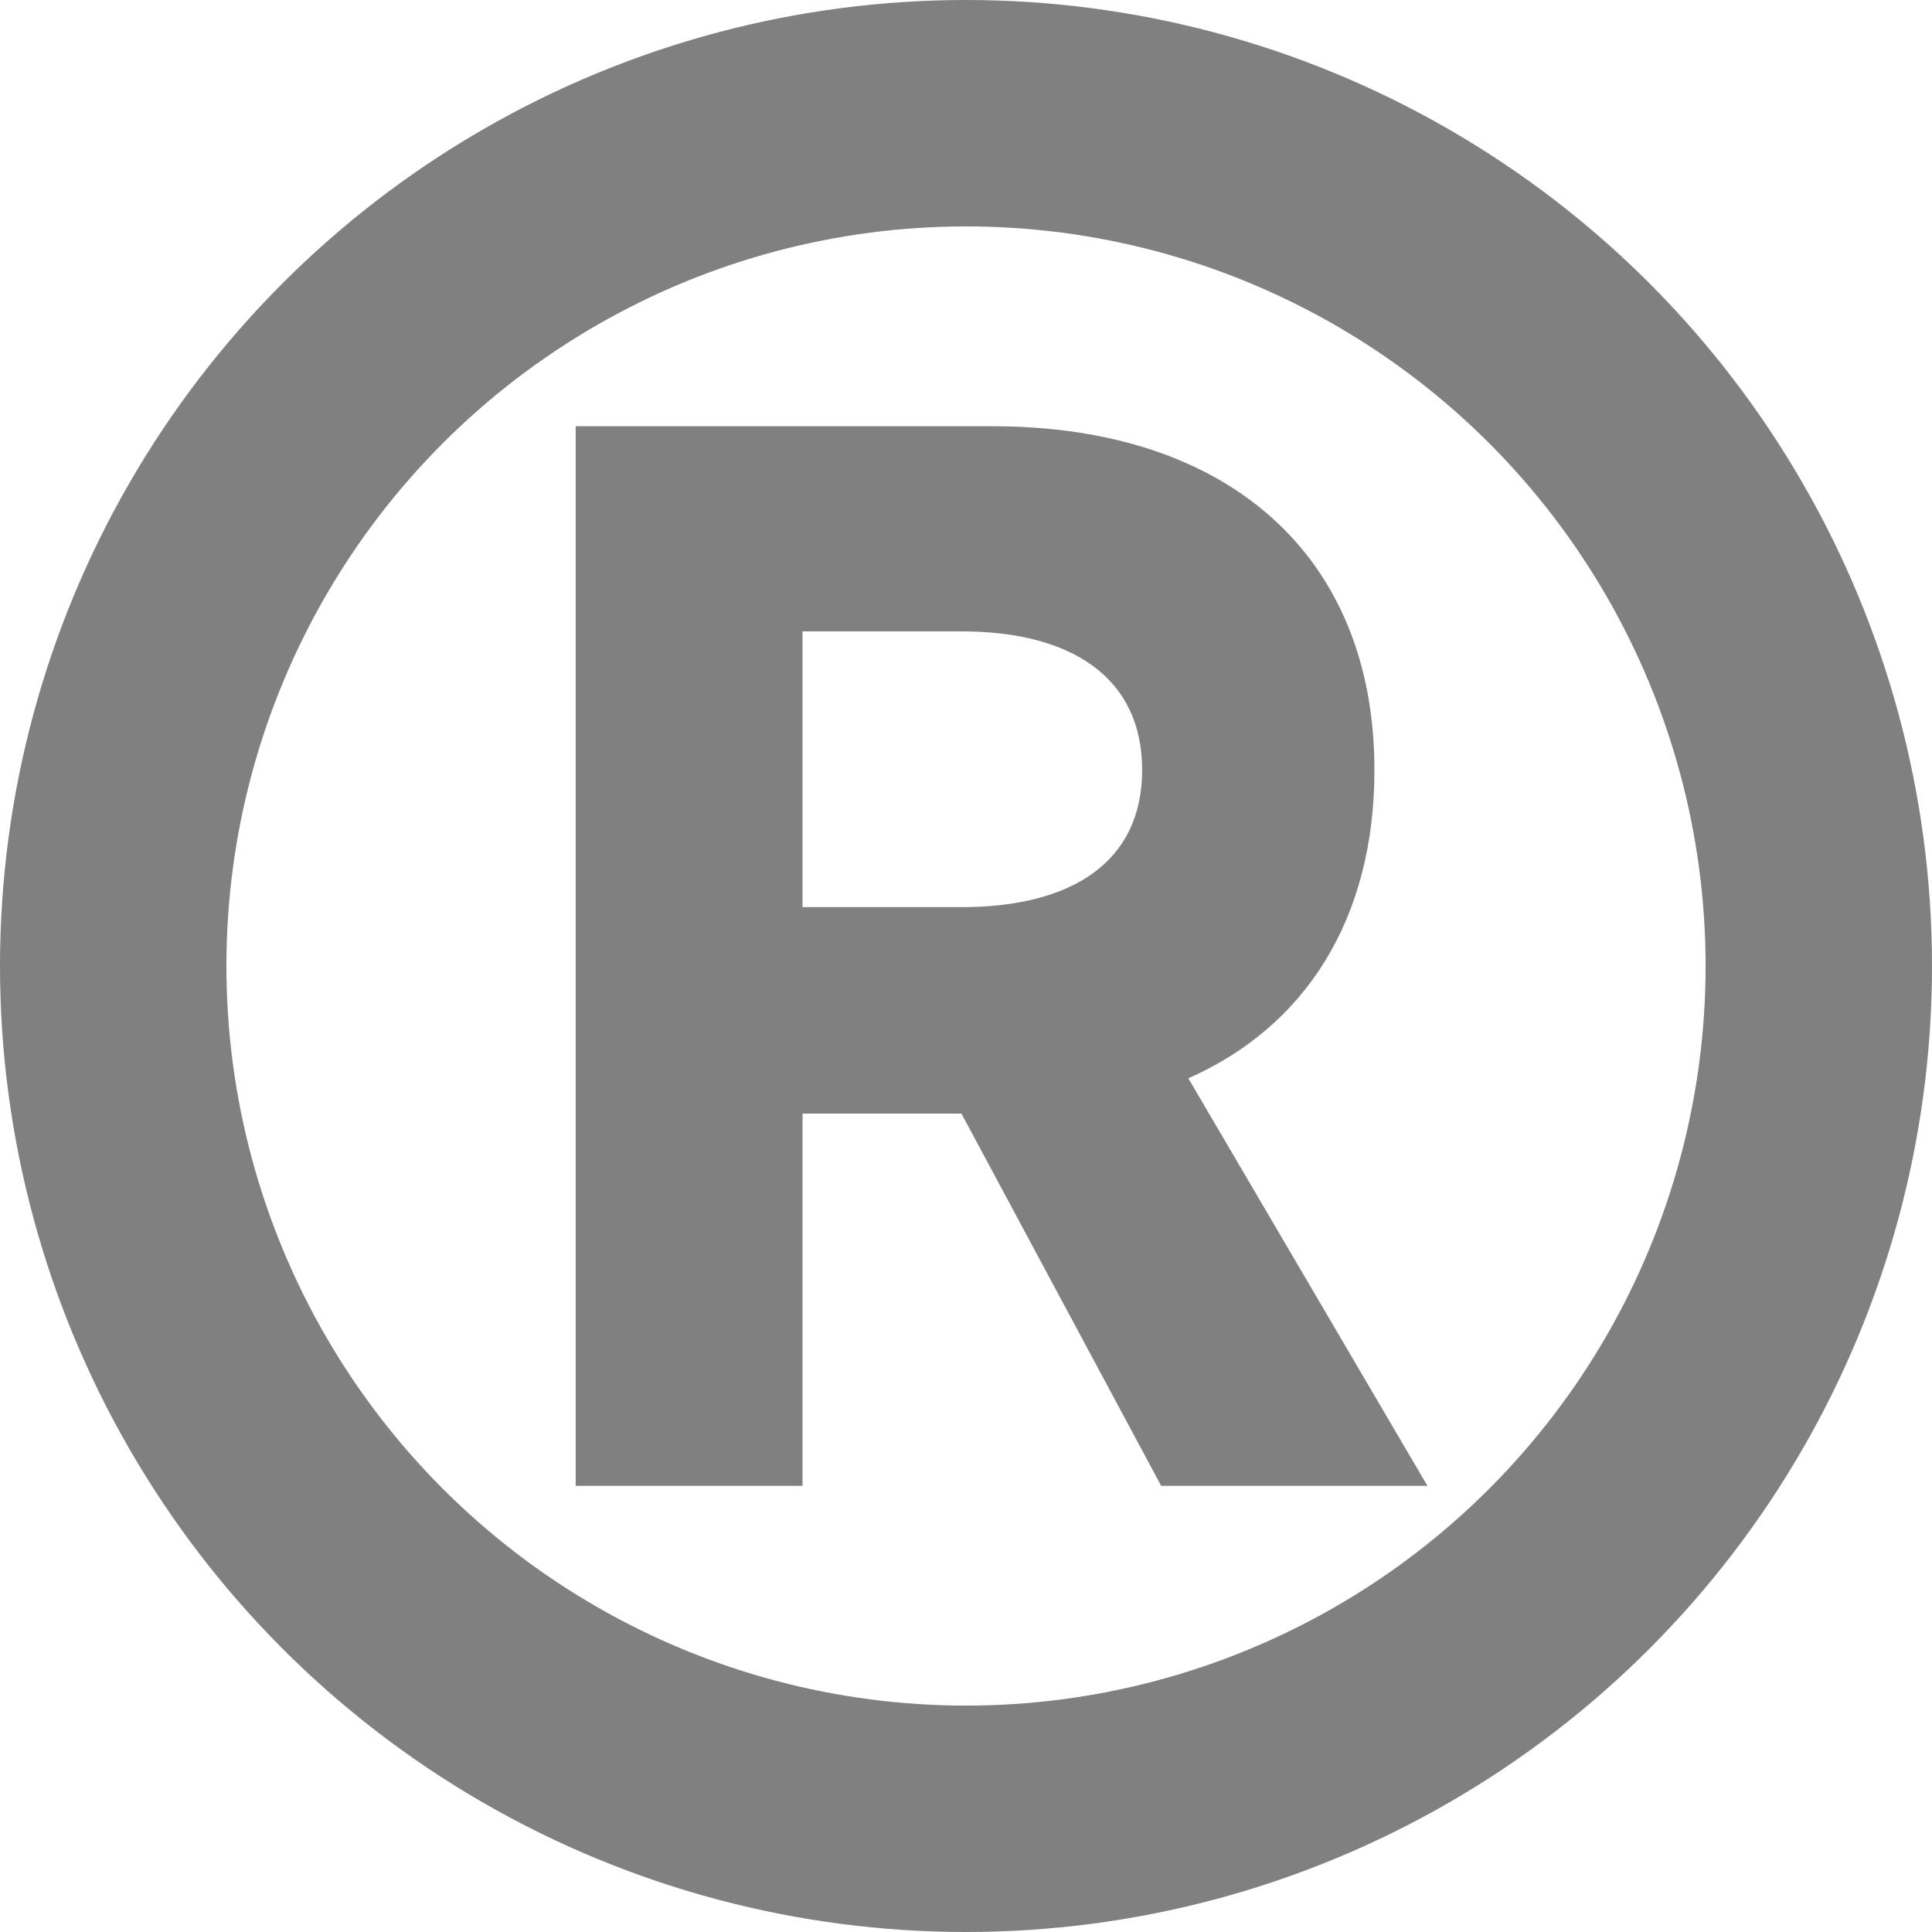
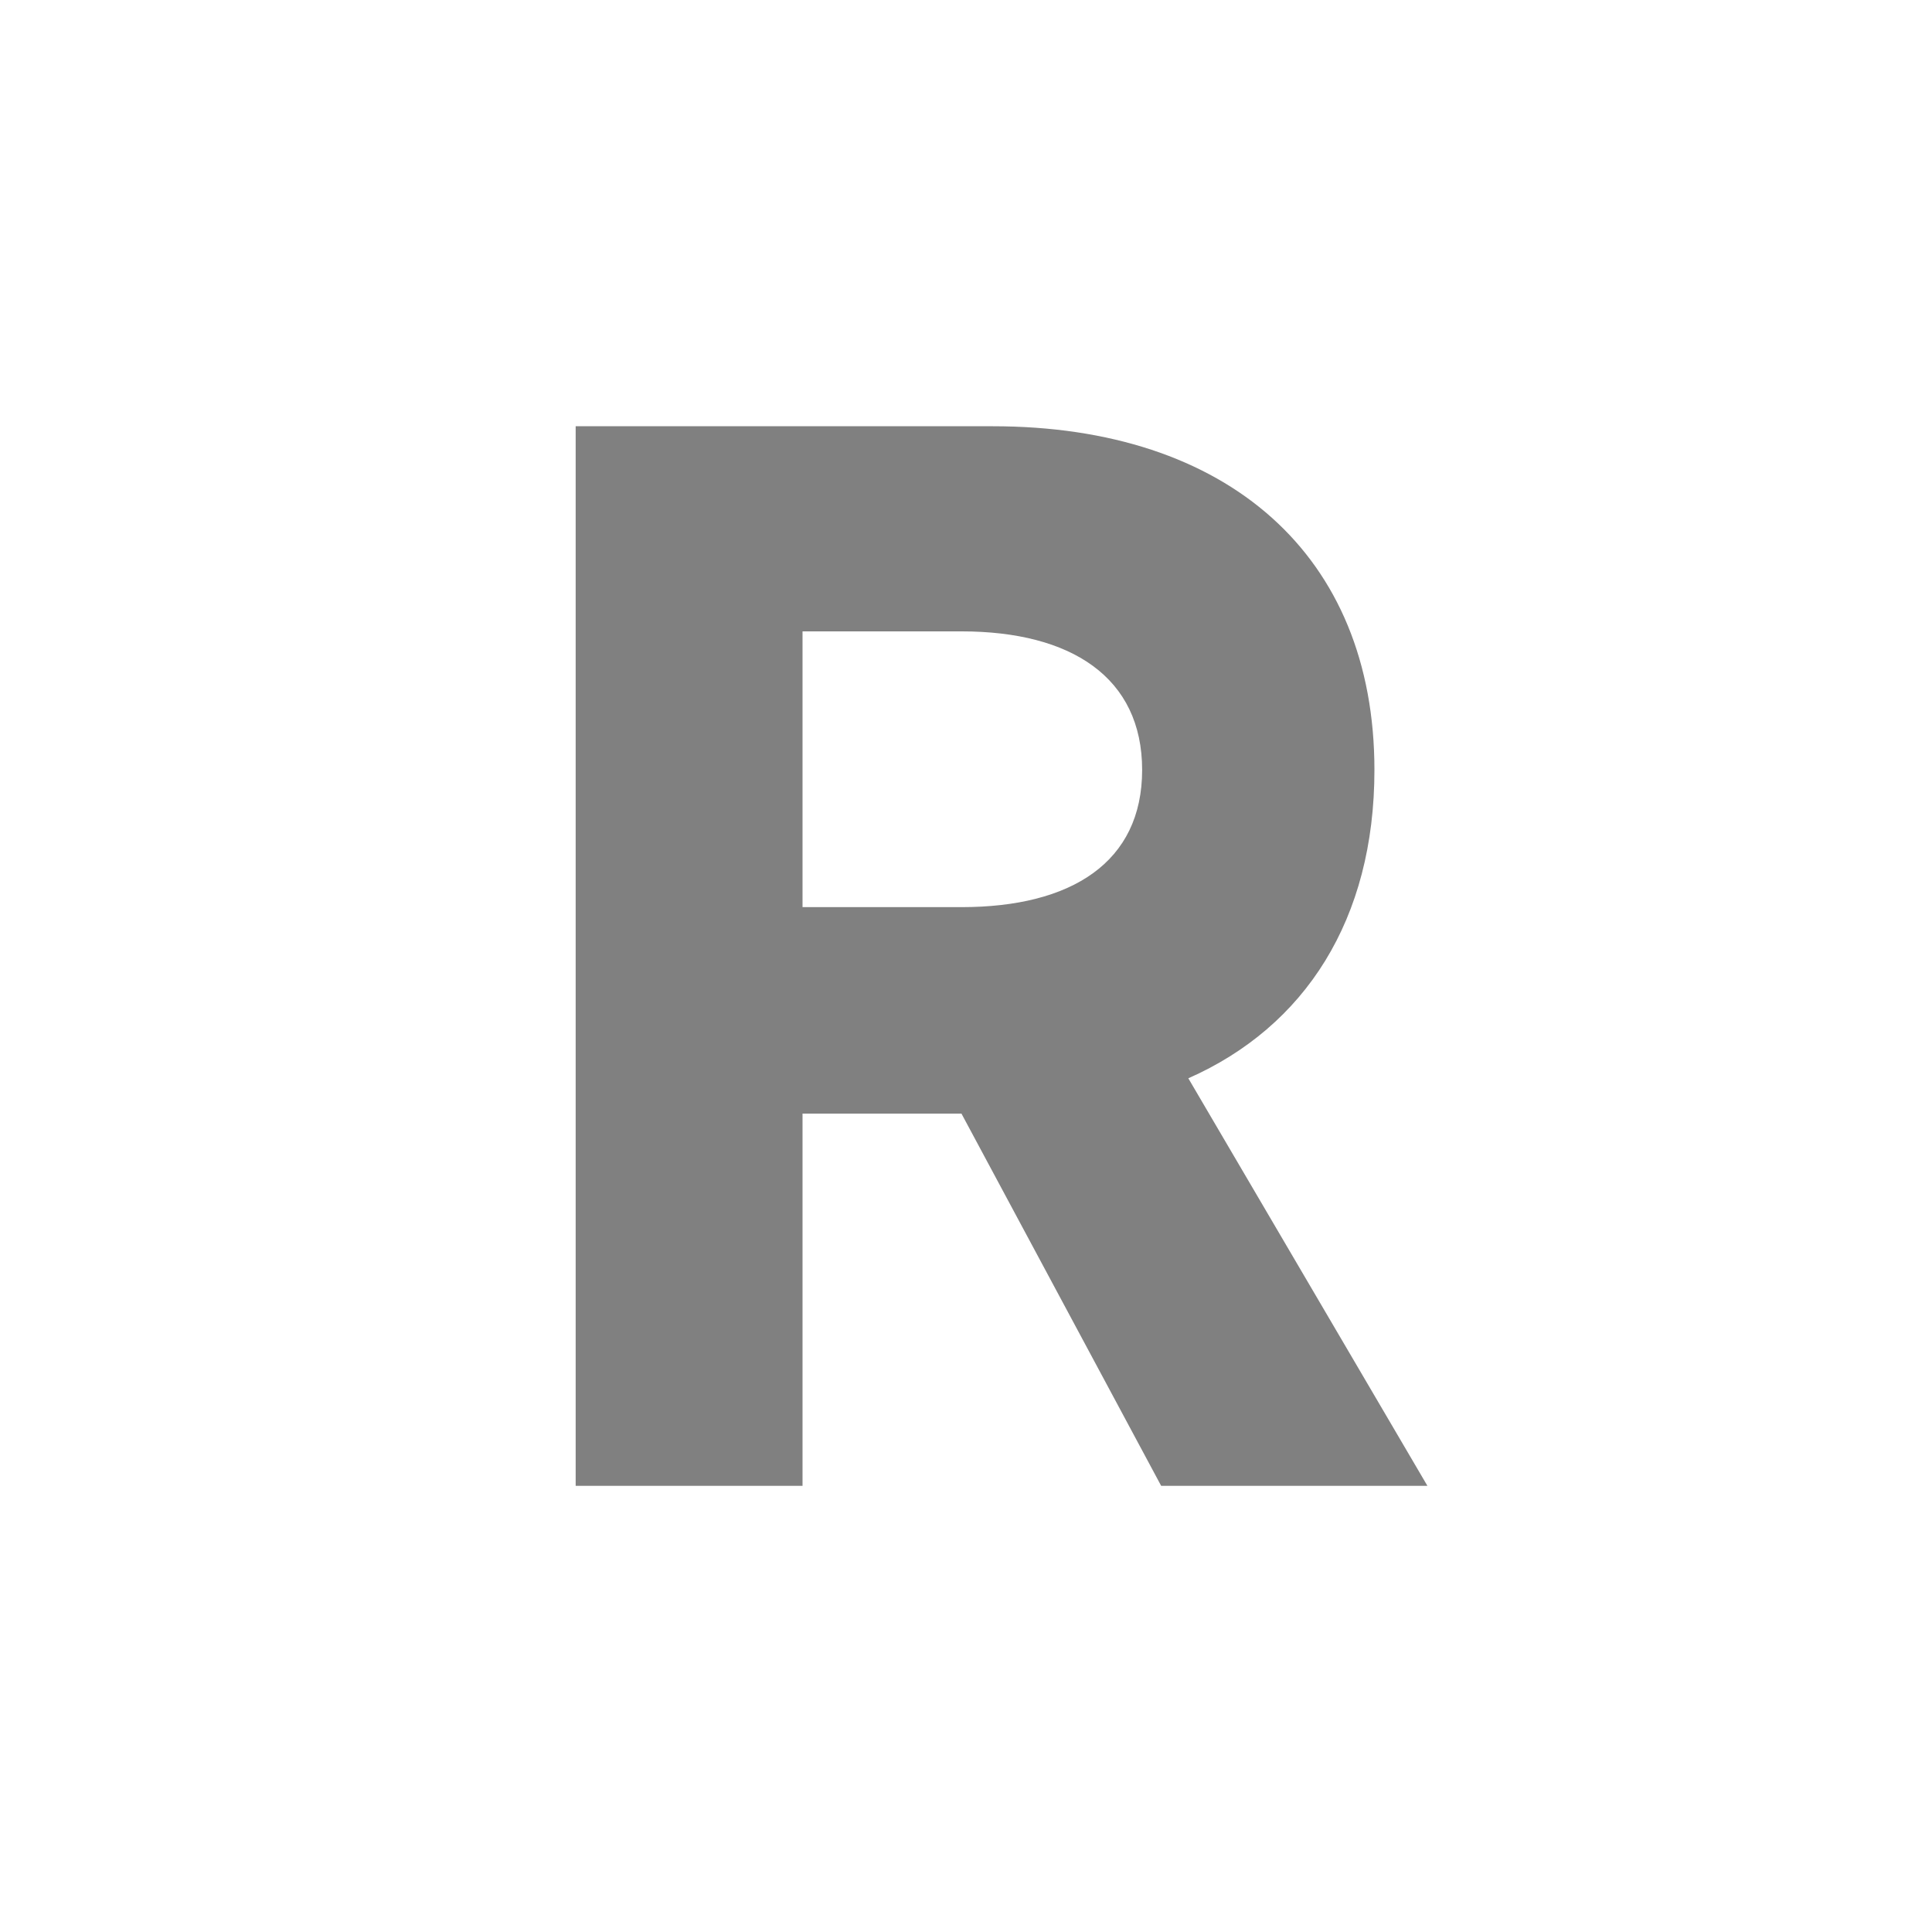
<svg xmlns="http://www.w3.org/2000/svg" width="256" height="256" viewBox="0 0 256 256" fill="none">
-   <rect x="0" y="0" width="100%" height="100%" fill="none" />
  <path d="M189.139 196.88H153.859L127.399 147.56H106.339V196.88H76.279V56.48H131.539C162.679 56.48 182.119 73.58 182.119 102.02C182.119 121.82 172.939 136.04 157.459 142.88L189.139 196.88ZM127.399 83.66H106.339V120.2H127.399C141.979 120.2 151.339 114.26 151.339 102.02C151.339 89.78 141.979 83.66 127.399 83.66Z" fill="#808080" />
-   <circle cx="128" cy="128" r="113" stroke="#808080" stroke-width="30" />
</svg>